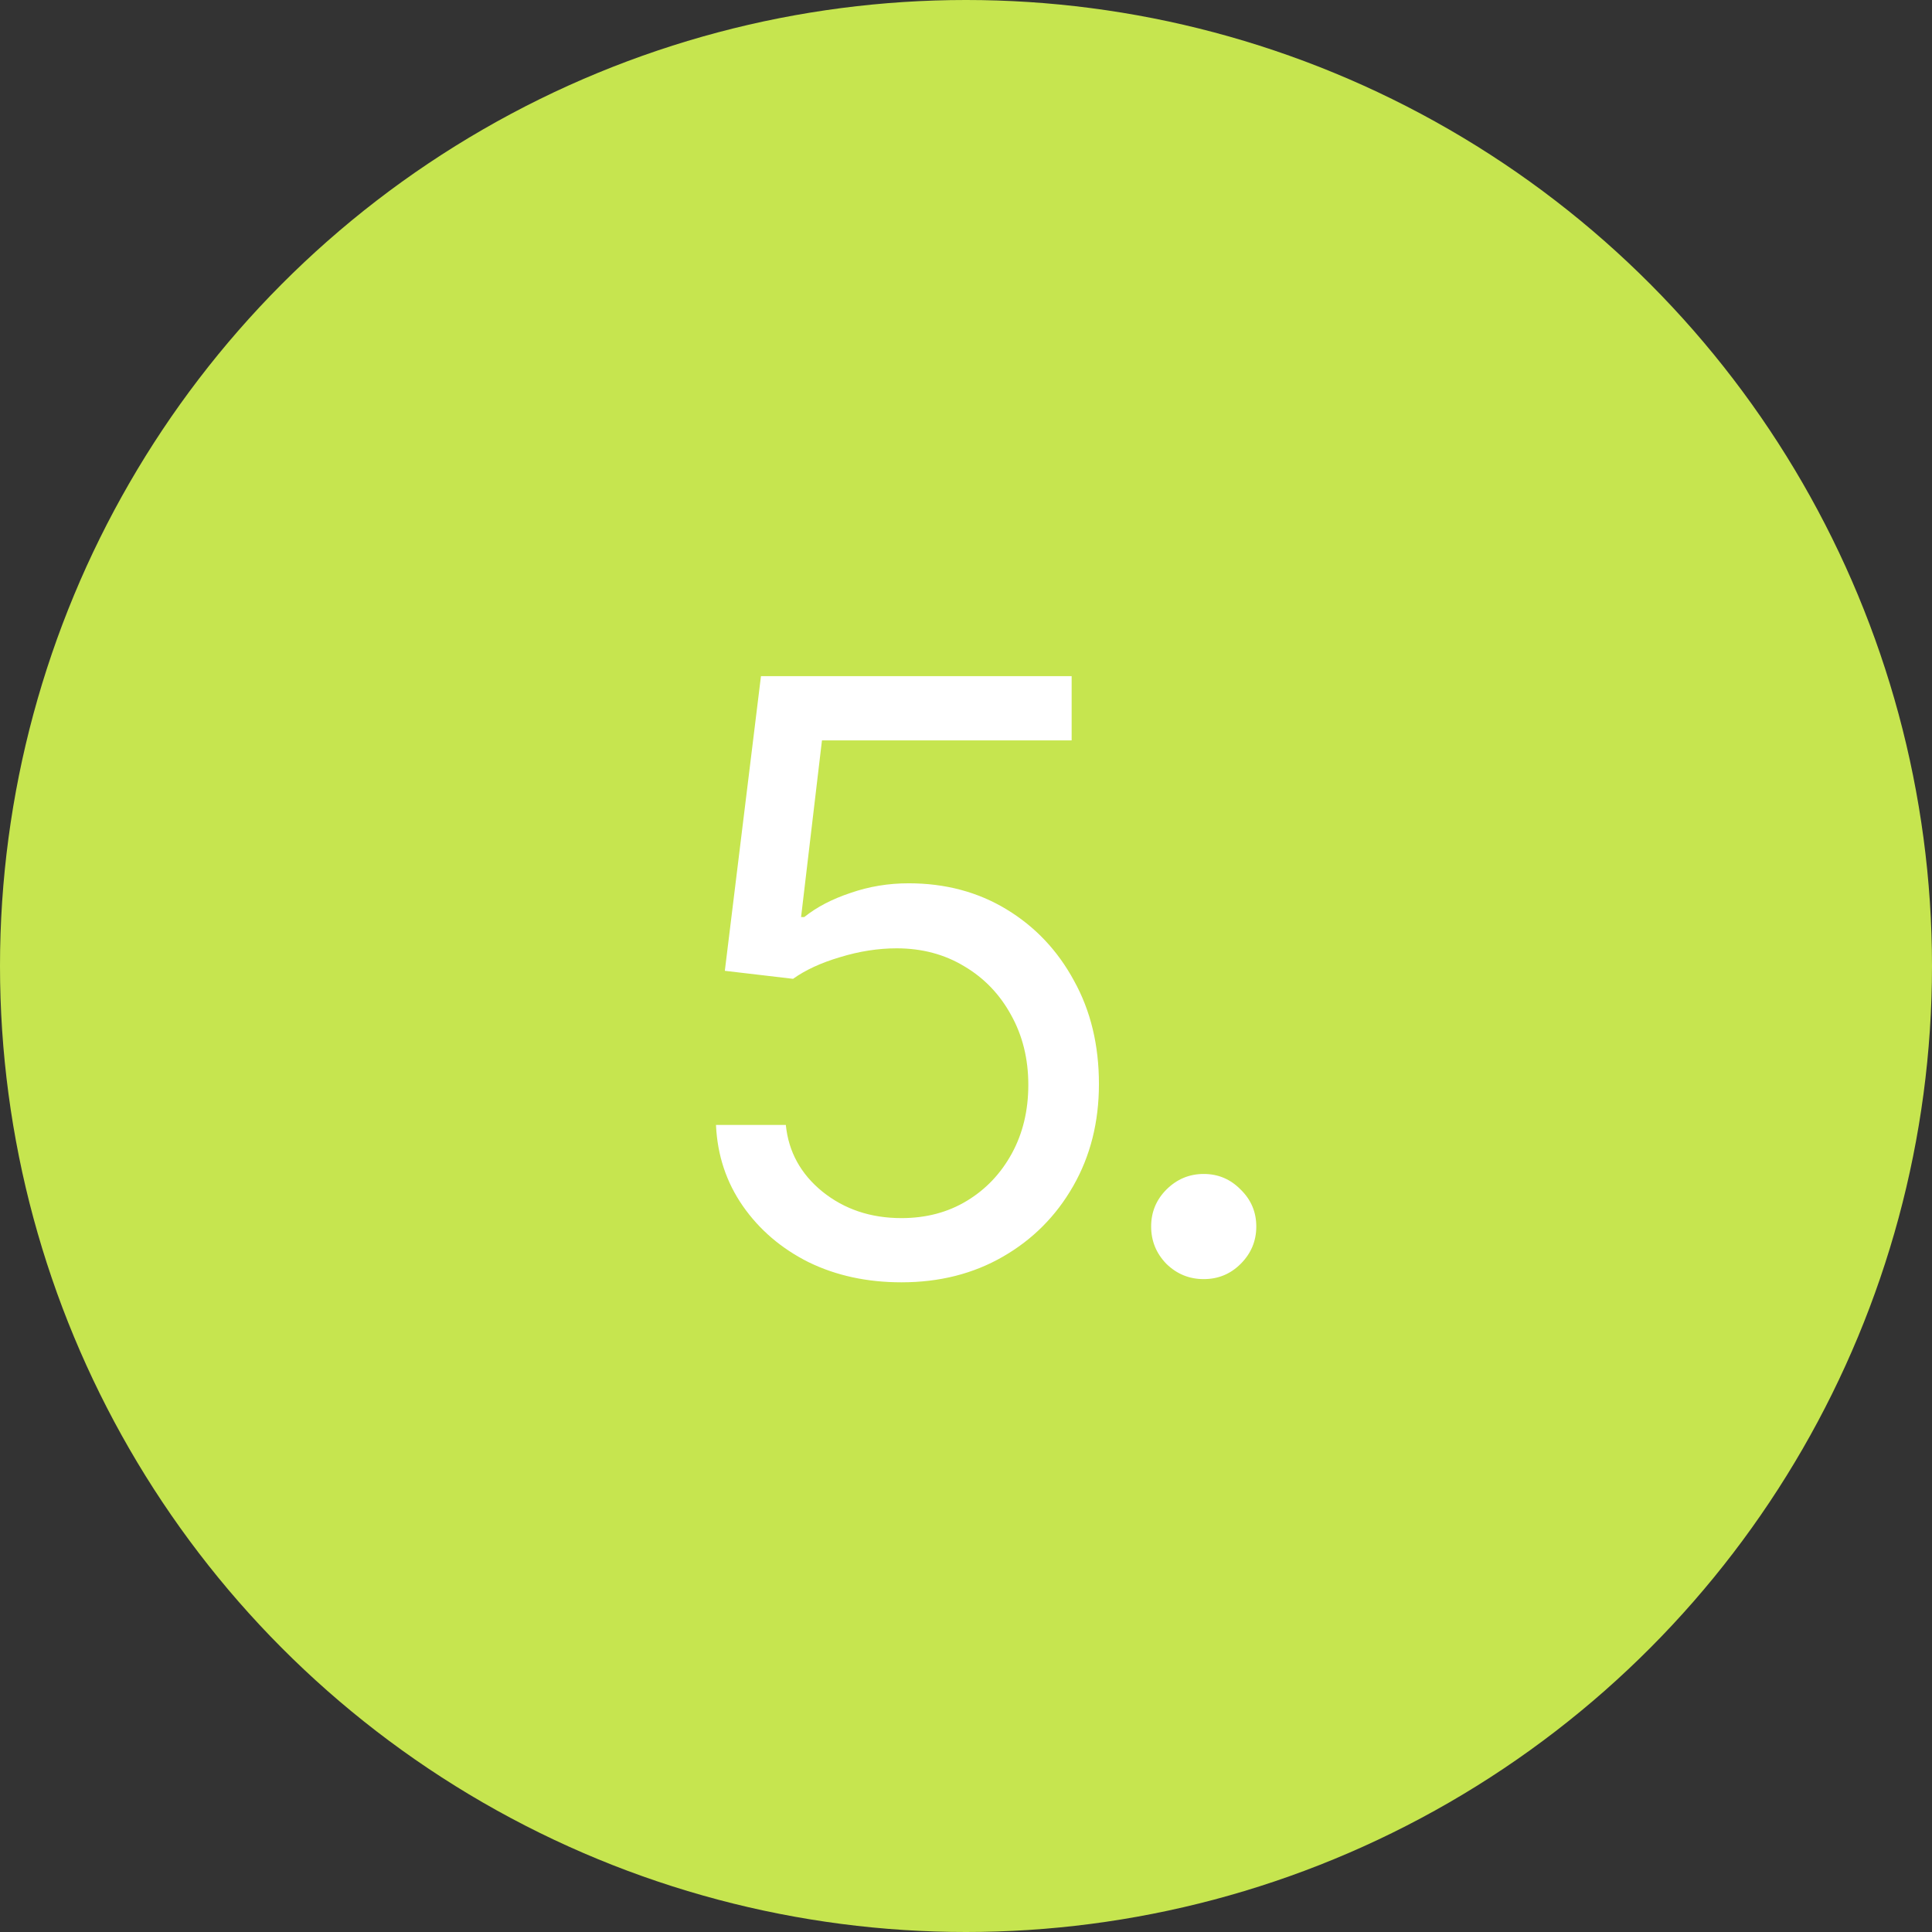
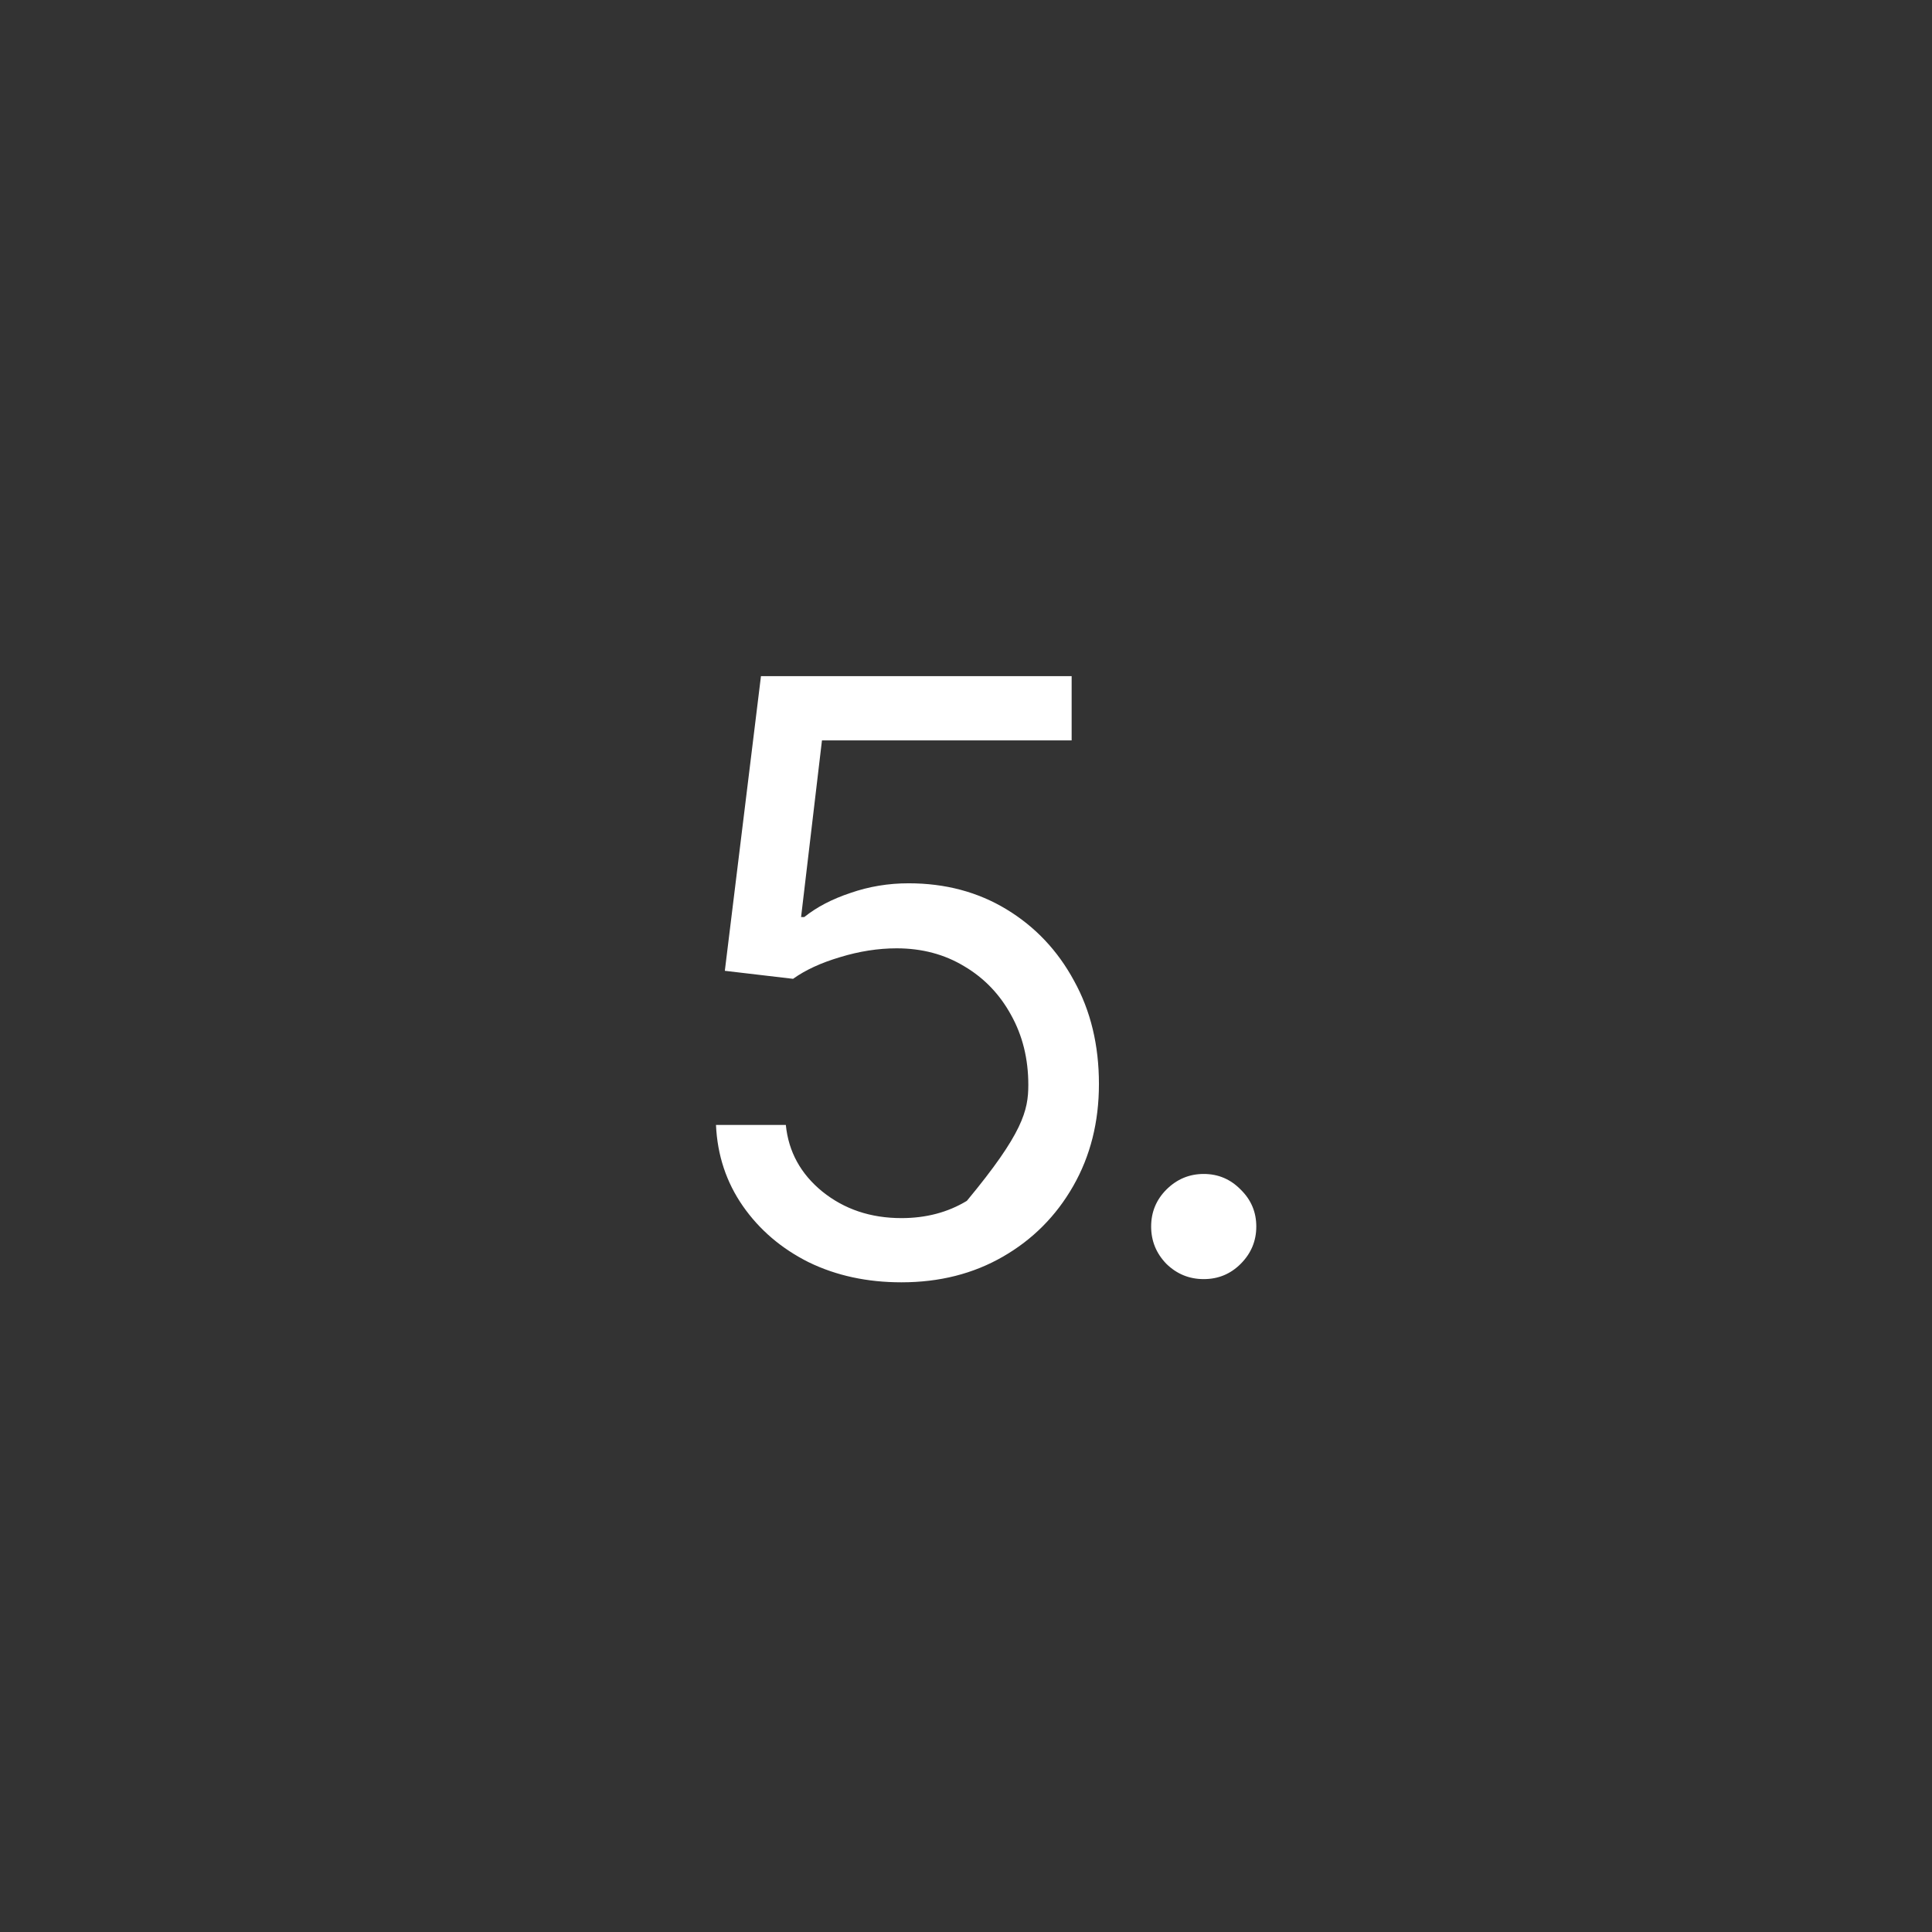
<svg xmlns="http://www.w3.org/2000/svg" width="47" height="47" viewBox="0 0 47 47" fill="none">
  <rect x="0" y="0" width="47" height="47" fill="#333333" stroke="none" />
-   <circle cx="23.5" cy="23.5" r="23.5" fill="#c6e54f" />
-   <path d="M21.93 31.195C21.096 31.195 20.344 31.033 19.674 30.707C19.01 30.375 18.476 29.919 18.072 29.34C17.669 28.76 17.451 28.103 17.418 27.367H19.117C19.182 28.018 19.479 28.559 20.006 28.988C20.54 29.418 21.181 29.633 21.93 29.633C22.529 29.633 23.059 29.493 23.521 29.213C23.984 28.933 24.348 28.549 24.615 28.061C24.882 27.572 25.016 27.016 25.016 26.391C25.016 25.759 24.876 25.193 24.596 24.691C24.322 24.19 23.945 23.796 23.463 23.51C22.981 23.217 22.431 23.07 21.812 23.07C21.363 23.07 20.904 23.142 20.436 23.285C19.973 23.422 19.592 23.598 19.293 23.812L17.633 23.617L18.512 16.449H26.07V18.012H19.996L19.488 22.309H19.566C19.866 22.068 20.24 21.872 20.689 21.723C21.139 21.566 21.611 21.488 22.105 21.488C22.997 21.488 23.792 21.7 24.488 22.123C25.185 22.546 25.732 23.126 26.129 23.861C26.533 24.59 26.734 25.427 26.734 26.371C26.734 27.296 26.526 28.122 26.109 28.852C25.693 29.581 25.123 30.154 24.4 30.57C23.678 30.987 22.854 31.195 21.93 31.195ZM29.283 31.117C28.932 31.117 28.629 30.994 28.375 30.746C28.128 30.492 28.004 30.189 28.004 29.838C28.004 29.486 28.128 29.187 28.375 28.939C28.629 28.686 28.932 28.559 29.283 28.559C29.635 28.559 29.934 28.686 30.182 28.939C30.436 29.187 30.562 29.486 30.562 29.838C30.562 30.189 30.436 30.492 30.182 30.746C29.934 30.994 29.635 31.117 29.283 31.117Z" fill="white" />
+   <path d="M21.93 31.195C21.096 31.195 20.344 31.033 19.674 30.707C19.01 30.375 18.476 29.919 18.072 29.34C17.669 28.76 17.451 28.103 17.418 27.367H19.117C19.182 28.018 19.479 28.559 20.006 28.988C20.54 29.418 21.181 29.633 21.93 29.633C22.529 29.633 23.059 29.493 23.521 29.213C24.882 27.572 25.016 27.016 25.016 26.391C25.016 25.759 24.876 25.193 24.596 24.691C24.322 24.19 23.945 23.796 23.463 23.51C22.981 23.217 22.431 23.07 21.812 23.07C21.363 23.07 20.904 23.142 20.436 23.285C19.973 23.422 19.592 23.598 19.293 23.812L17.633 23.617L18.512 16.449H26.07V18.012H19.996L19.488 22.309H19.566C19.866 22.068 20.24 21.872 20.689 21.723C21.139 21.566 21.611 21.488 22.105 21.488C22.997 21.488 23.792 21.7 24.488 22.123C25.185 22.546 25.732 23.126 26.129 23.861C26.533 24.59 26.734 25.427 26.734 26.371C26.734 27.296 26.526 28.122 26.109 28.852C25.693 29.581 25.123 30.154 24.4 30.57C23.678 30.987 22.854 31.195 21.93 31.195ZM29.283 31.117C28.932 31.117 28.629 30.994 28.375 30.746C28.128 30.492 28.004 30.189 28.004 29.838C28.004 29.486 28.128 29.187 28.375 28.939C28.629 28.686 28.932 28.559 29.283 28.559C29.635 28.559 29.934 28.686 30.182 28.939C30.436 29.187 30.562 29.486 30.562 29.838C30.562 30.189 30.436 30.492 30.182 30.746C29.934 30.994 29.635 31.117 29.283 31.117Z" fill="white" />
</svg>